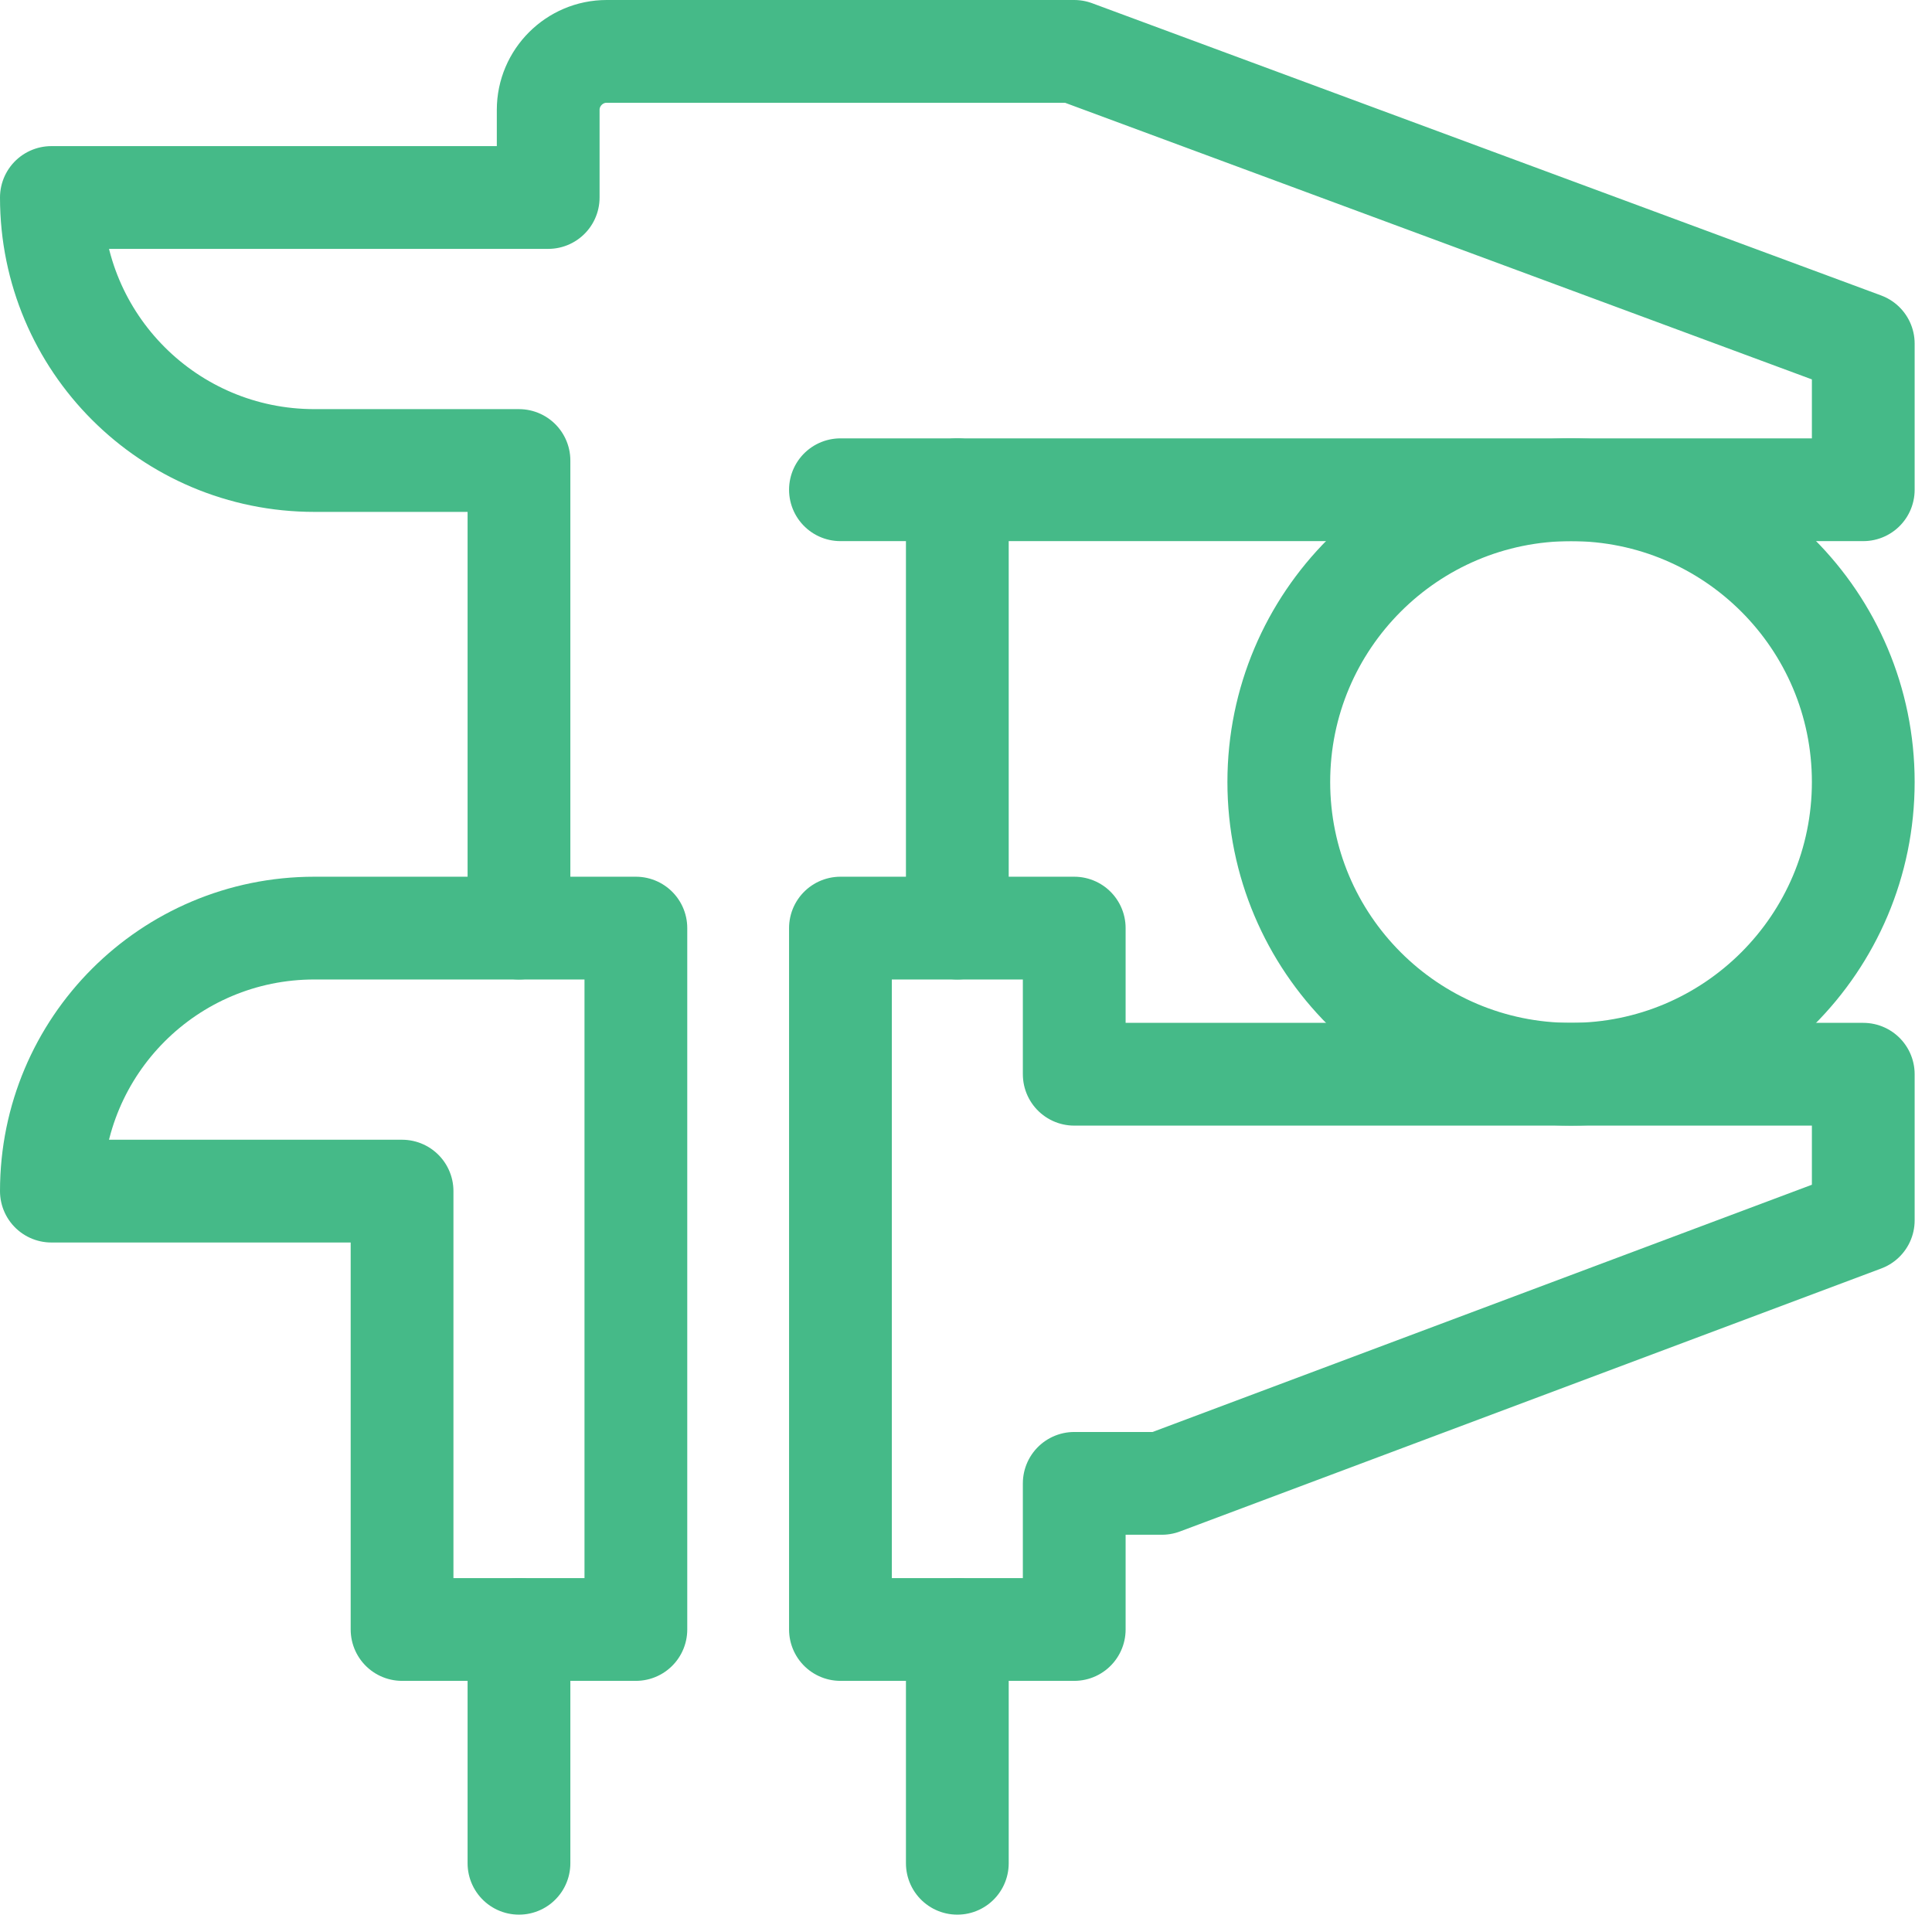
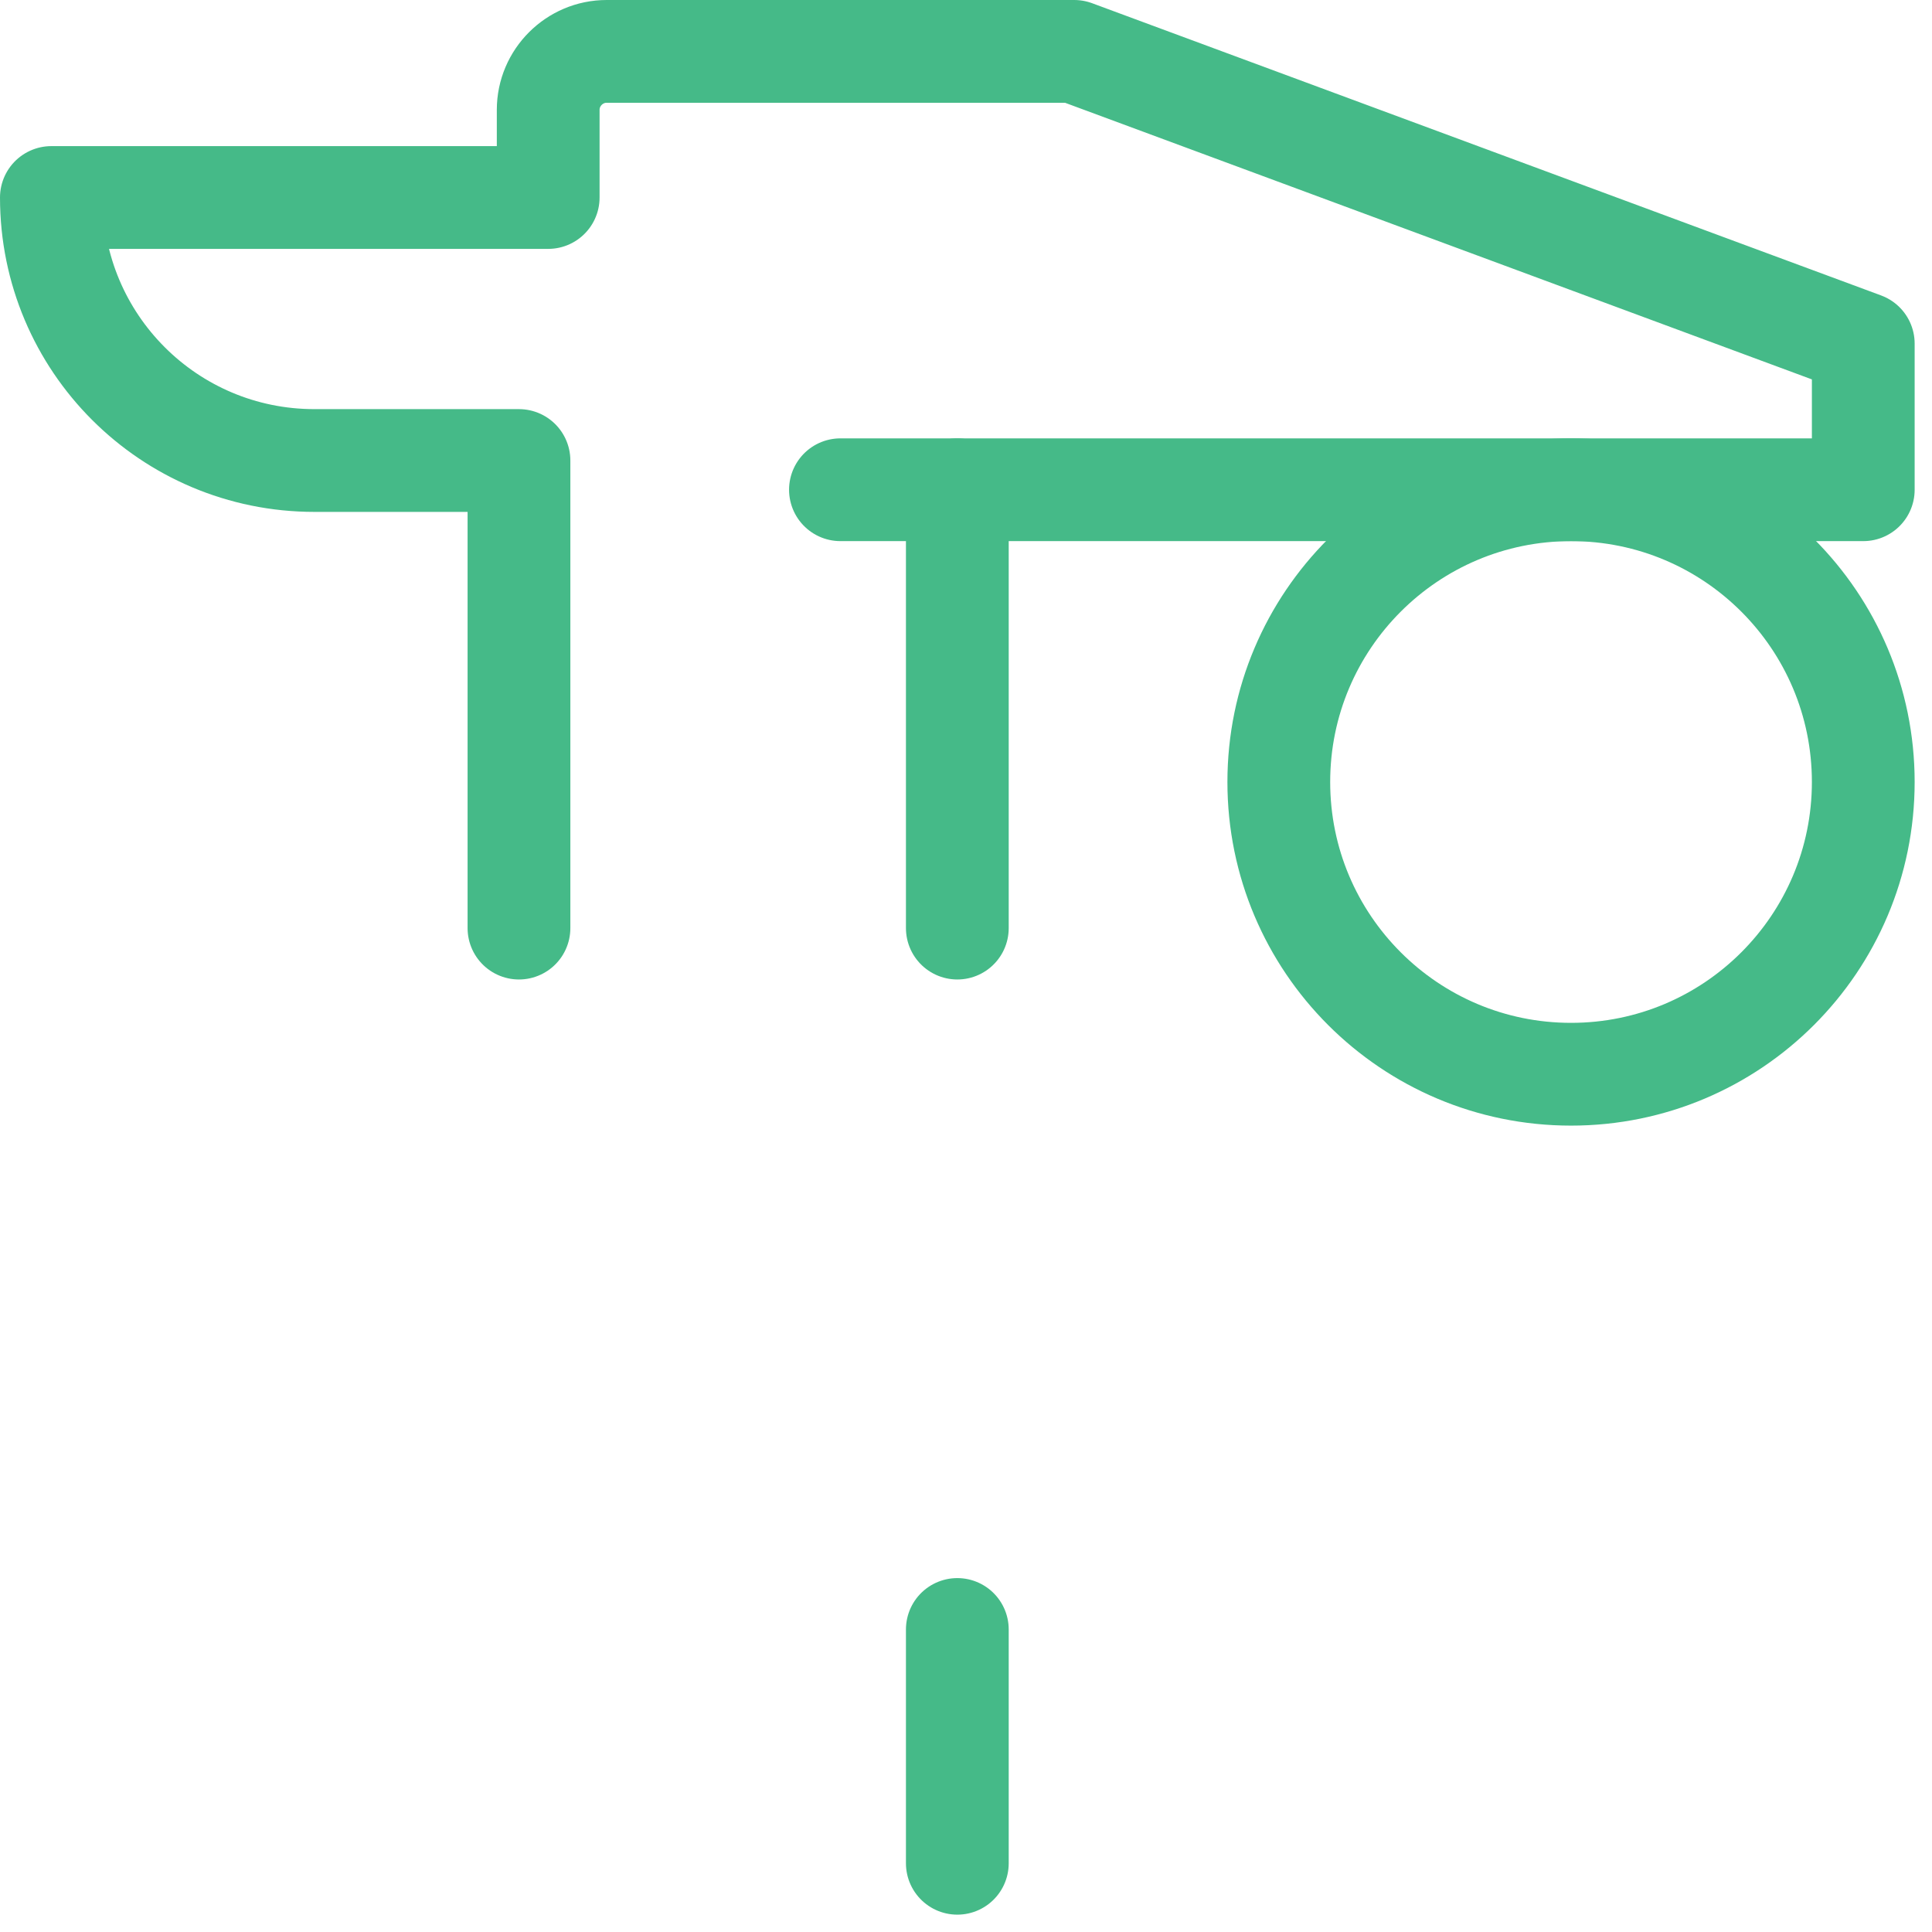
<svg xmlns="http://www.w3.org/2000/svg" width="94" height="94" viewBox="0 0 94 94" fill="none">
  <path d="M25.25 45.156V22.406H15.297C8.223 22.406 2.5 16.683 2.5 9.609H26.672V5.344C26.672 3.78 27.952 2.5 29.516 2.5H52.266L90.656 16.719V23.828H40.891" stroke="#45BA88" stroke-width="5" stroke-linecap="round" stroke-linejoin="round" />
-   <path d="M30.938 45.156H15.297C8.223 45.156 2.5 50.879 2.5 57.953H19.562V79.281H30.938V45.156Z" stroke="#45BA88" stroke-width="5" stroke-linecap="round" stroke-linejoin="round" />
-   <path d="M40.891 45.156H52.266V52.266H90.656V59.375L56.531 72.172H52.266V79.281H40.891V45.156Z" stroke="#45BA88" stroke-width="5" stroke-linecap="round" stroke-linejoin="round" />
-   <path d="M25.25 79.281V90.656" stroke="#45BA88" stroke-width="5" stroke-linecap="round" stroke-linejoin="round" />
  <path d="M46.578 79.281V90.656" stroke="#45BA88" stroke-width="5" stroke-linecap="round" stroke-linejoin="round" />
  <path d="M46.578 23.828V45.156" stroke="#45BA88" stroke-width="5" stroke-linecap="round" stroke-linejoin="round" />
  <path d="M76.438 52.266C84.29 52.266 90.656 45.9 90.656 38.047C90.656 30.194 84.29 23.828 76.438 23.828C68.585 23.828 62.219 30.194 62.219 38.047C62.219 45.9 68.585 52.266 76.438 52.266Z" stroke="#45BA88" stroke-width="5" stroke-linecap="round" stroke-linejoin="round" />
</svg>